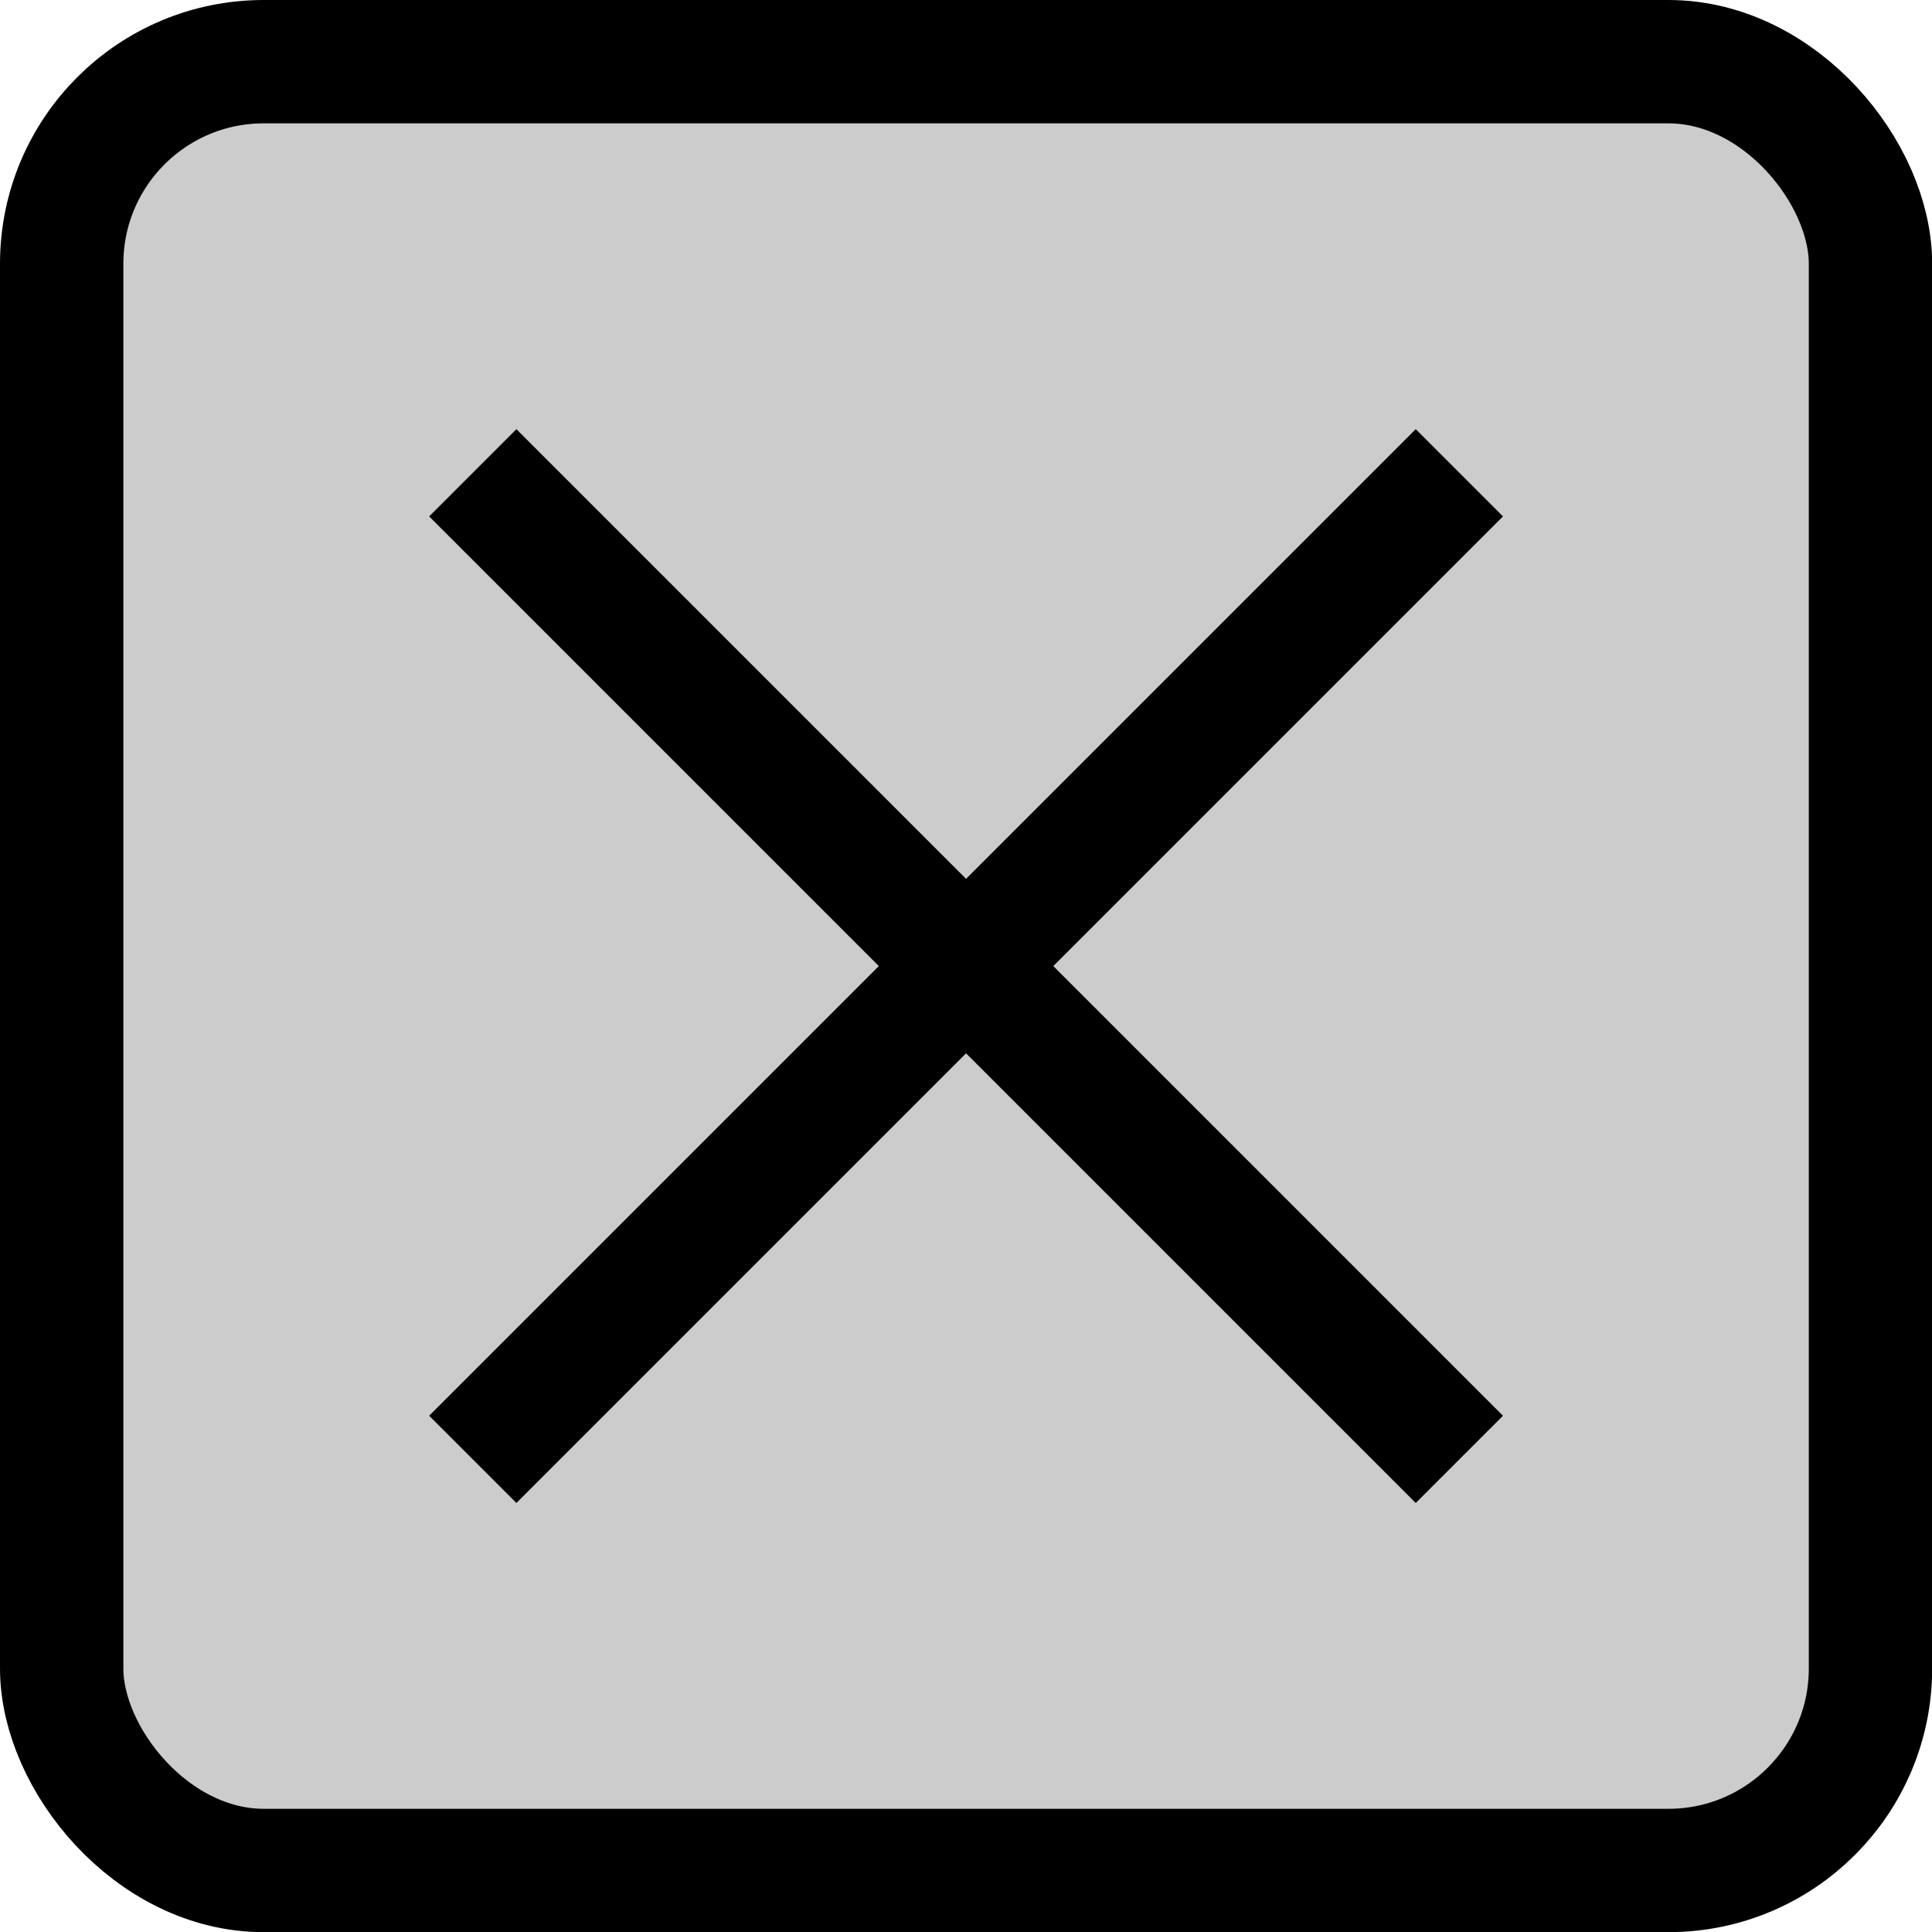
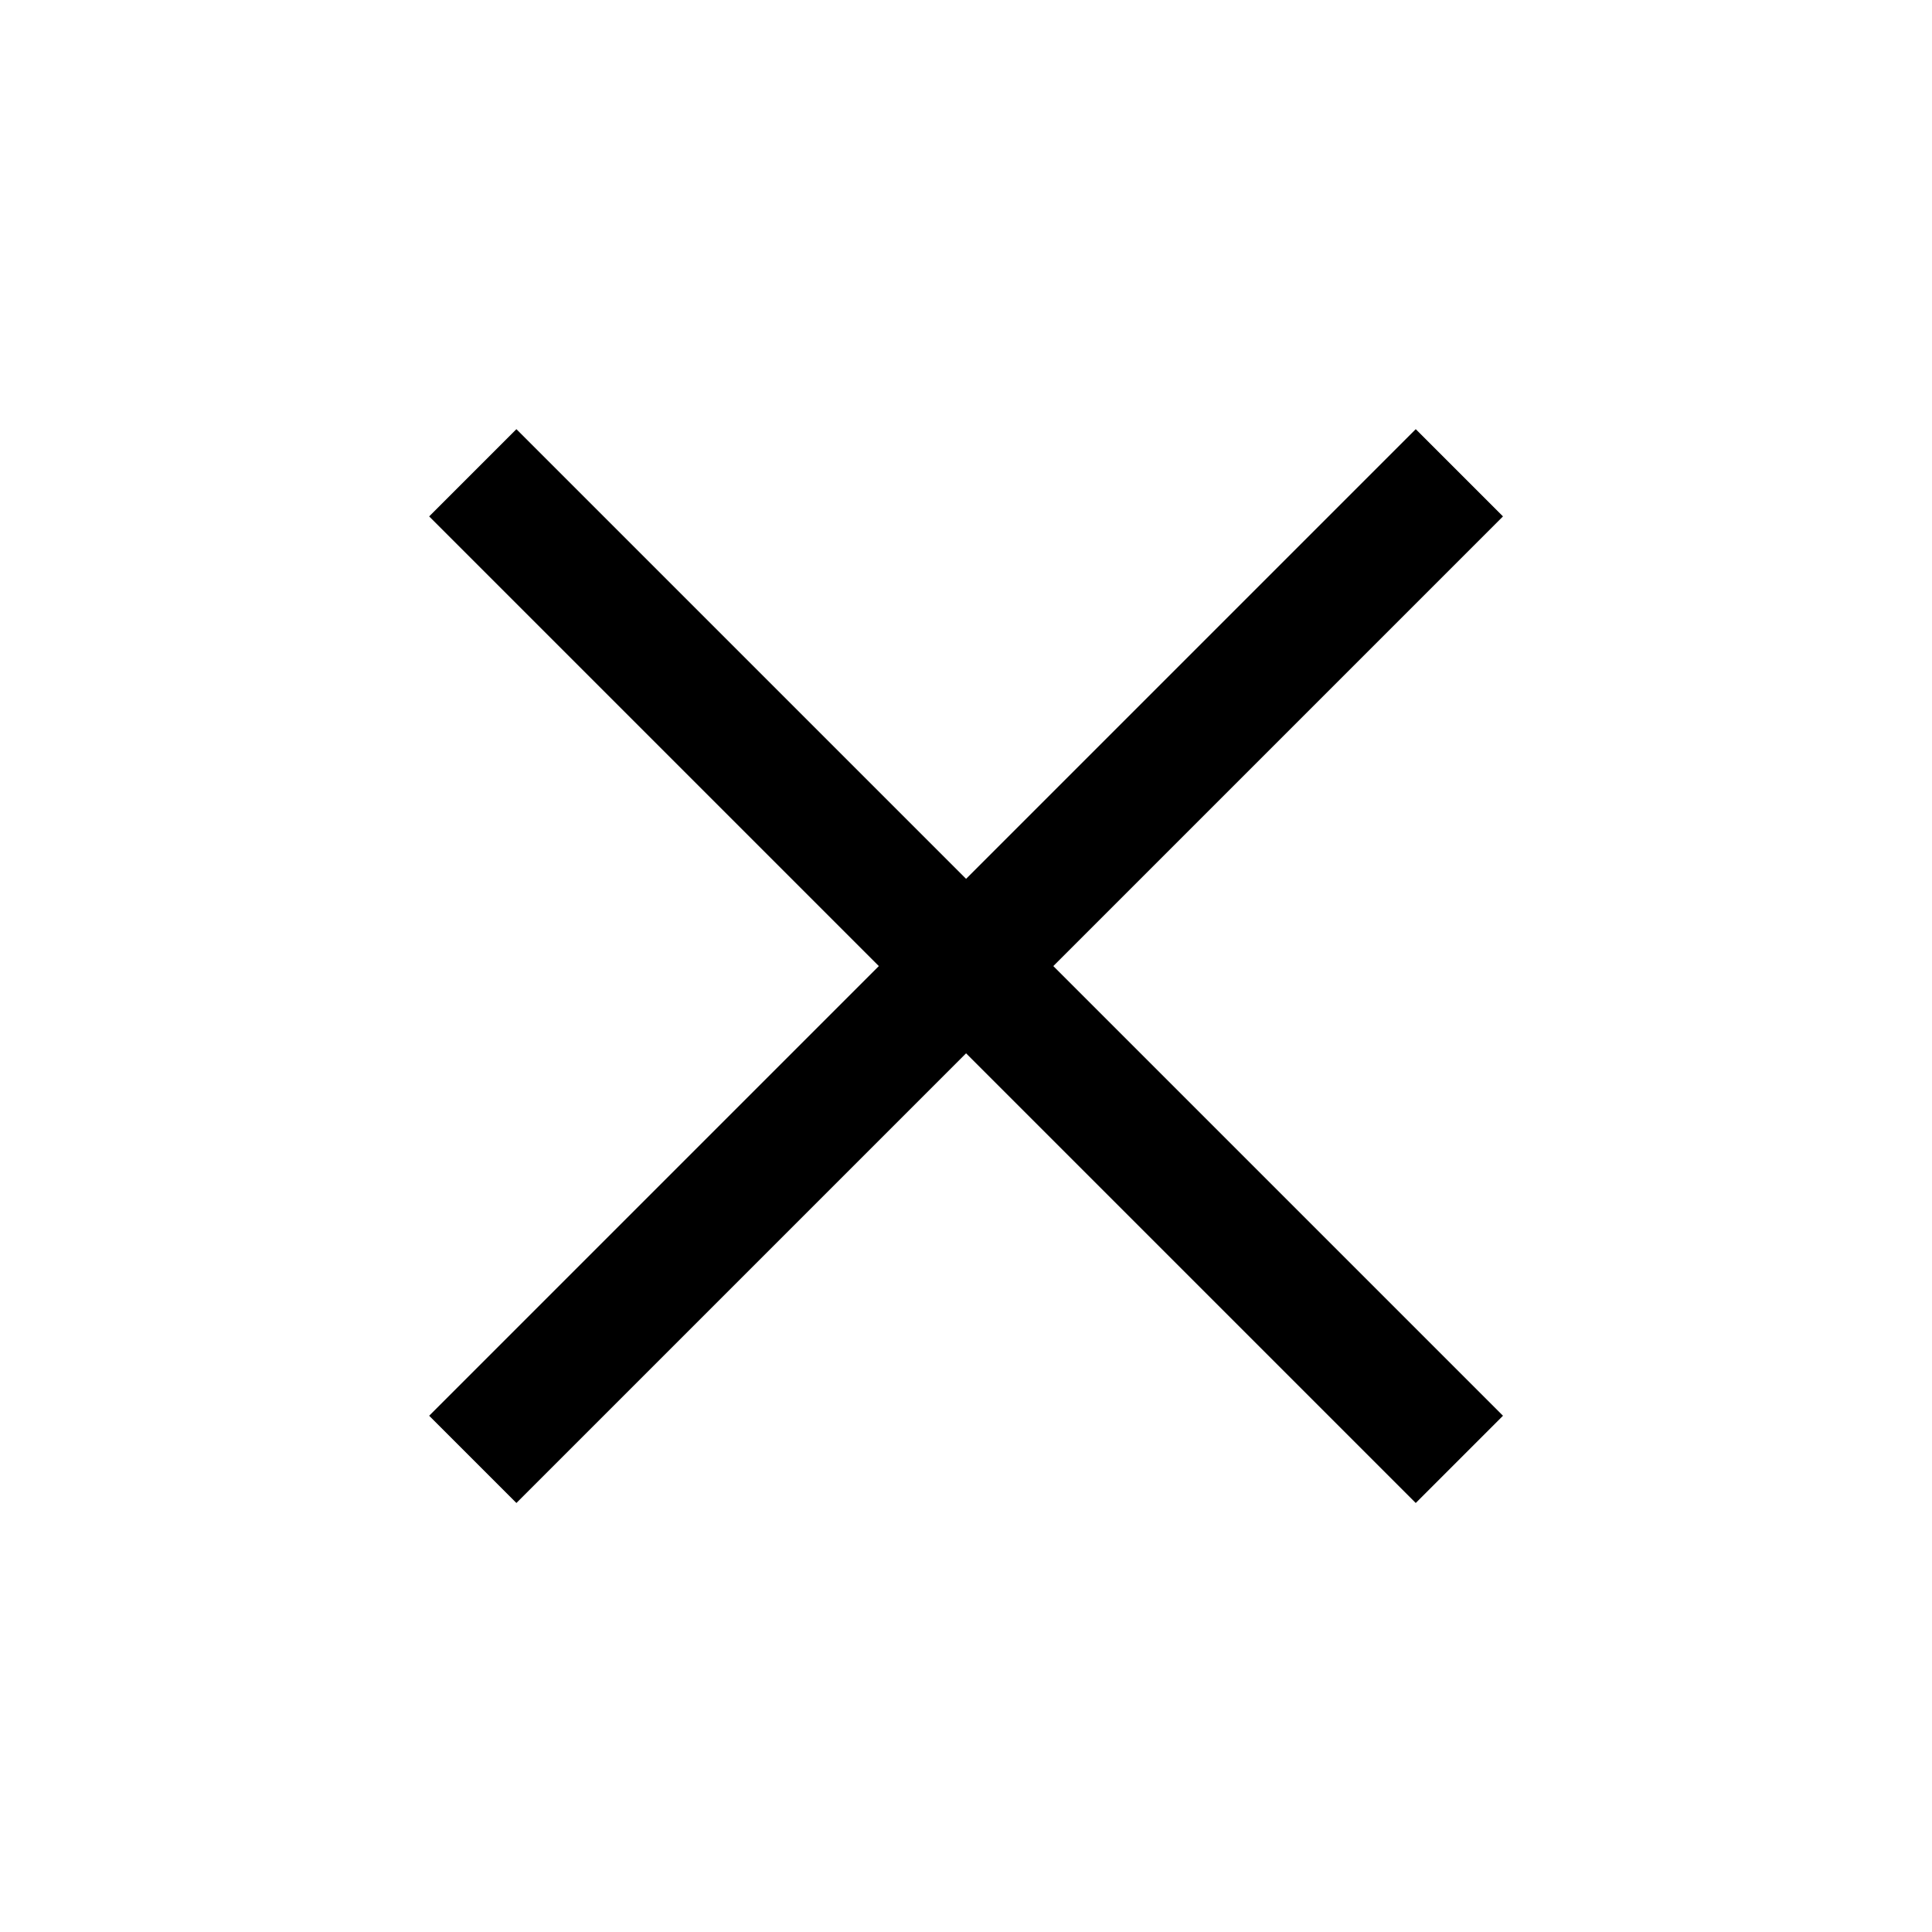
<svg xmlns="http://www.w3.org/2000/svg" xmlns:ns1="http://www.inkscape.org/namespaces/inkscape" xmlns:ns2="http://sodipodi.sourceforge.net/DTD/sodipodi-0.dtd" width="47" height="47" viewBox="0 0 12.435 12.435" version="1.1" id="svg1" ns1:version="1.3.2 (091e20e, 2023-11-25, custom)" ns2:docname="iconine.svg">
  <title id="title1">close [#1538]</title>
  <ns2:namedview id="namedview1" pagecolor="#ffffff" bordercolor="#000000" borderopacity="0.25" ns1:showpageshadow="2" ns1:pageopacity="0.0" ns1:pagecheckerboard="false" ns1:deskcolor="#d1d1d1" ns1:document-units="mm" showgrid="true" ns1:zoom="6.1531384" ns1:cx="20.396096" ns1:cy="35.022778" ns1:window-width="2560" ns1:window-height="1417" ns1:window-x="-8" ns1:window-y="-8" ns1:window-maximized="1" ns1:current-layer="layer1">
    <ns1:grid visible="true" id="grid1" units="px" originx="-0.132" originy="-0.132" spacingx="0.265" spacingy="0.265" empcolor="#0099e5" empopacity="0.302" color="#0099e5" opacity="0.149" empspacing="8" dotted="false" gridanglex="30" gridanglez="30" />
  </ns2:namedview>
  <defs id="defs1" />
  <g ns1:label="Contorno" ns1:groupmode="layer" id="layer1" transform="translate(-0.132,-0.132)">
-     <rect style="fill:#cccccc;fill-opacity:1;stroke:#000000;stroke-width:0.794;stroke-dasharray:none" id="rect1" width="11.642" height="11.642" x="0.529" y="0.529" rx="1.3" ns1:export-filename="..\pronte\window_minimize.svg" ns1:export-xdpi="96" ns1:export-ydpi="96" />
-   </g>
+     </g>
  <g ns1:groupmode="layer" id="layer2" ns1:label="Chiudi" style="display:inline" transform="translate(-0.132,-0.132)">
    <path style="display:inline;fill:none;fill-opacity:0;stroke:#000000;stroke-width:0.794;stroke-dasharray:none" d="M 3.175,3.175 9.525,9.525" id="path1" />
    <path style="fill:none;fill-opacity:0;stroke:#000000;stroke-width:0.794;stroke-dasharray:none" d="M 3.175,9.525 9.525,3.175" id="path2" />
  </g>
  <g ns1:groupmode="layer" id="layer3" ns1:label="Iconizza" style="display:none" transform="translate(-0.132,-0.132)">
-     <path style="fill:none;fill-opacity:0;stroke:#000000;stroke-width:0.794;stroke-dasharray:none" d="m 2.894,6.35 6.895,3e-7" id="path3" />
-   </g>
+     </g>
</svg>